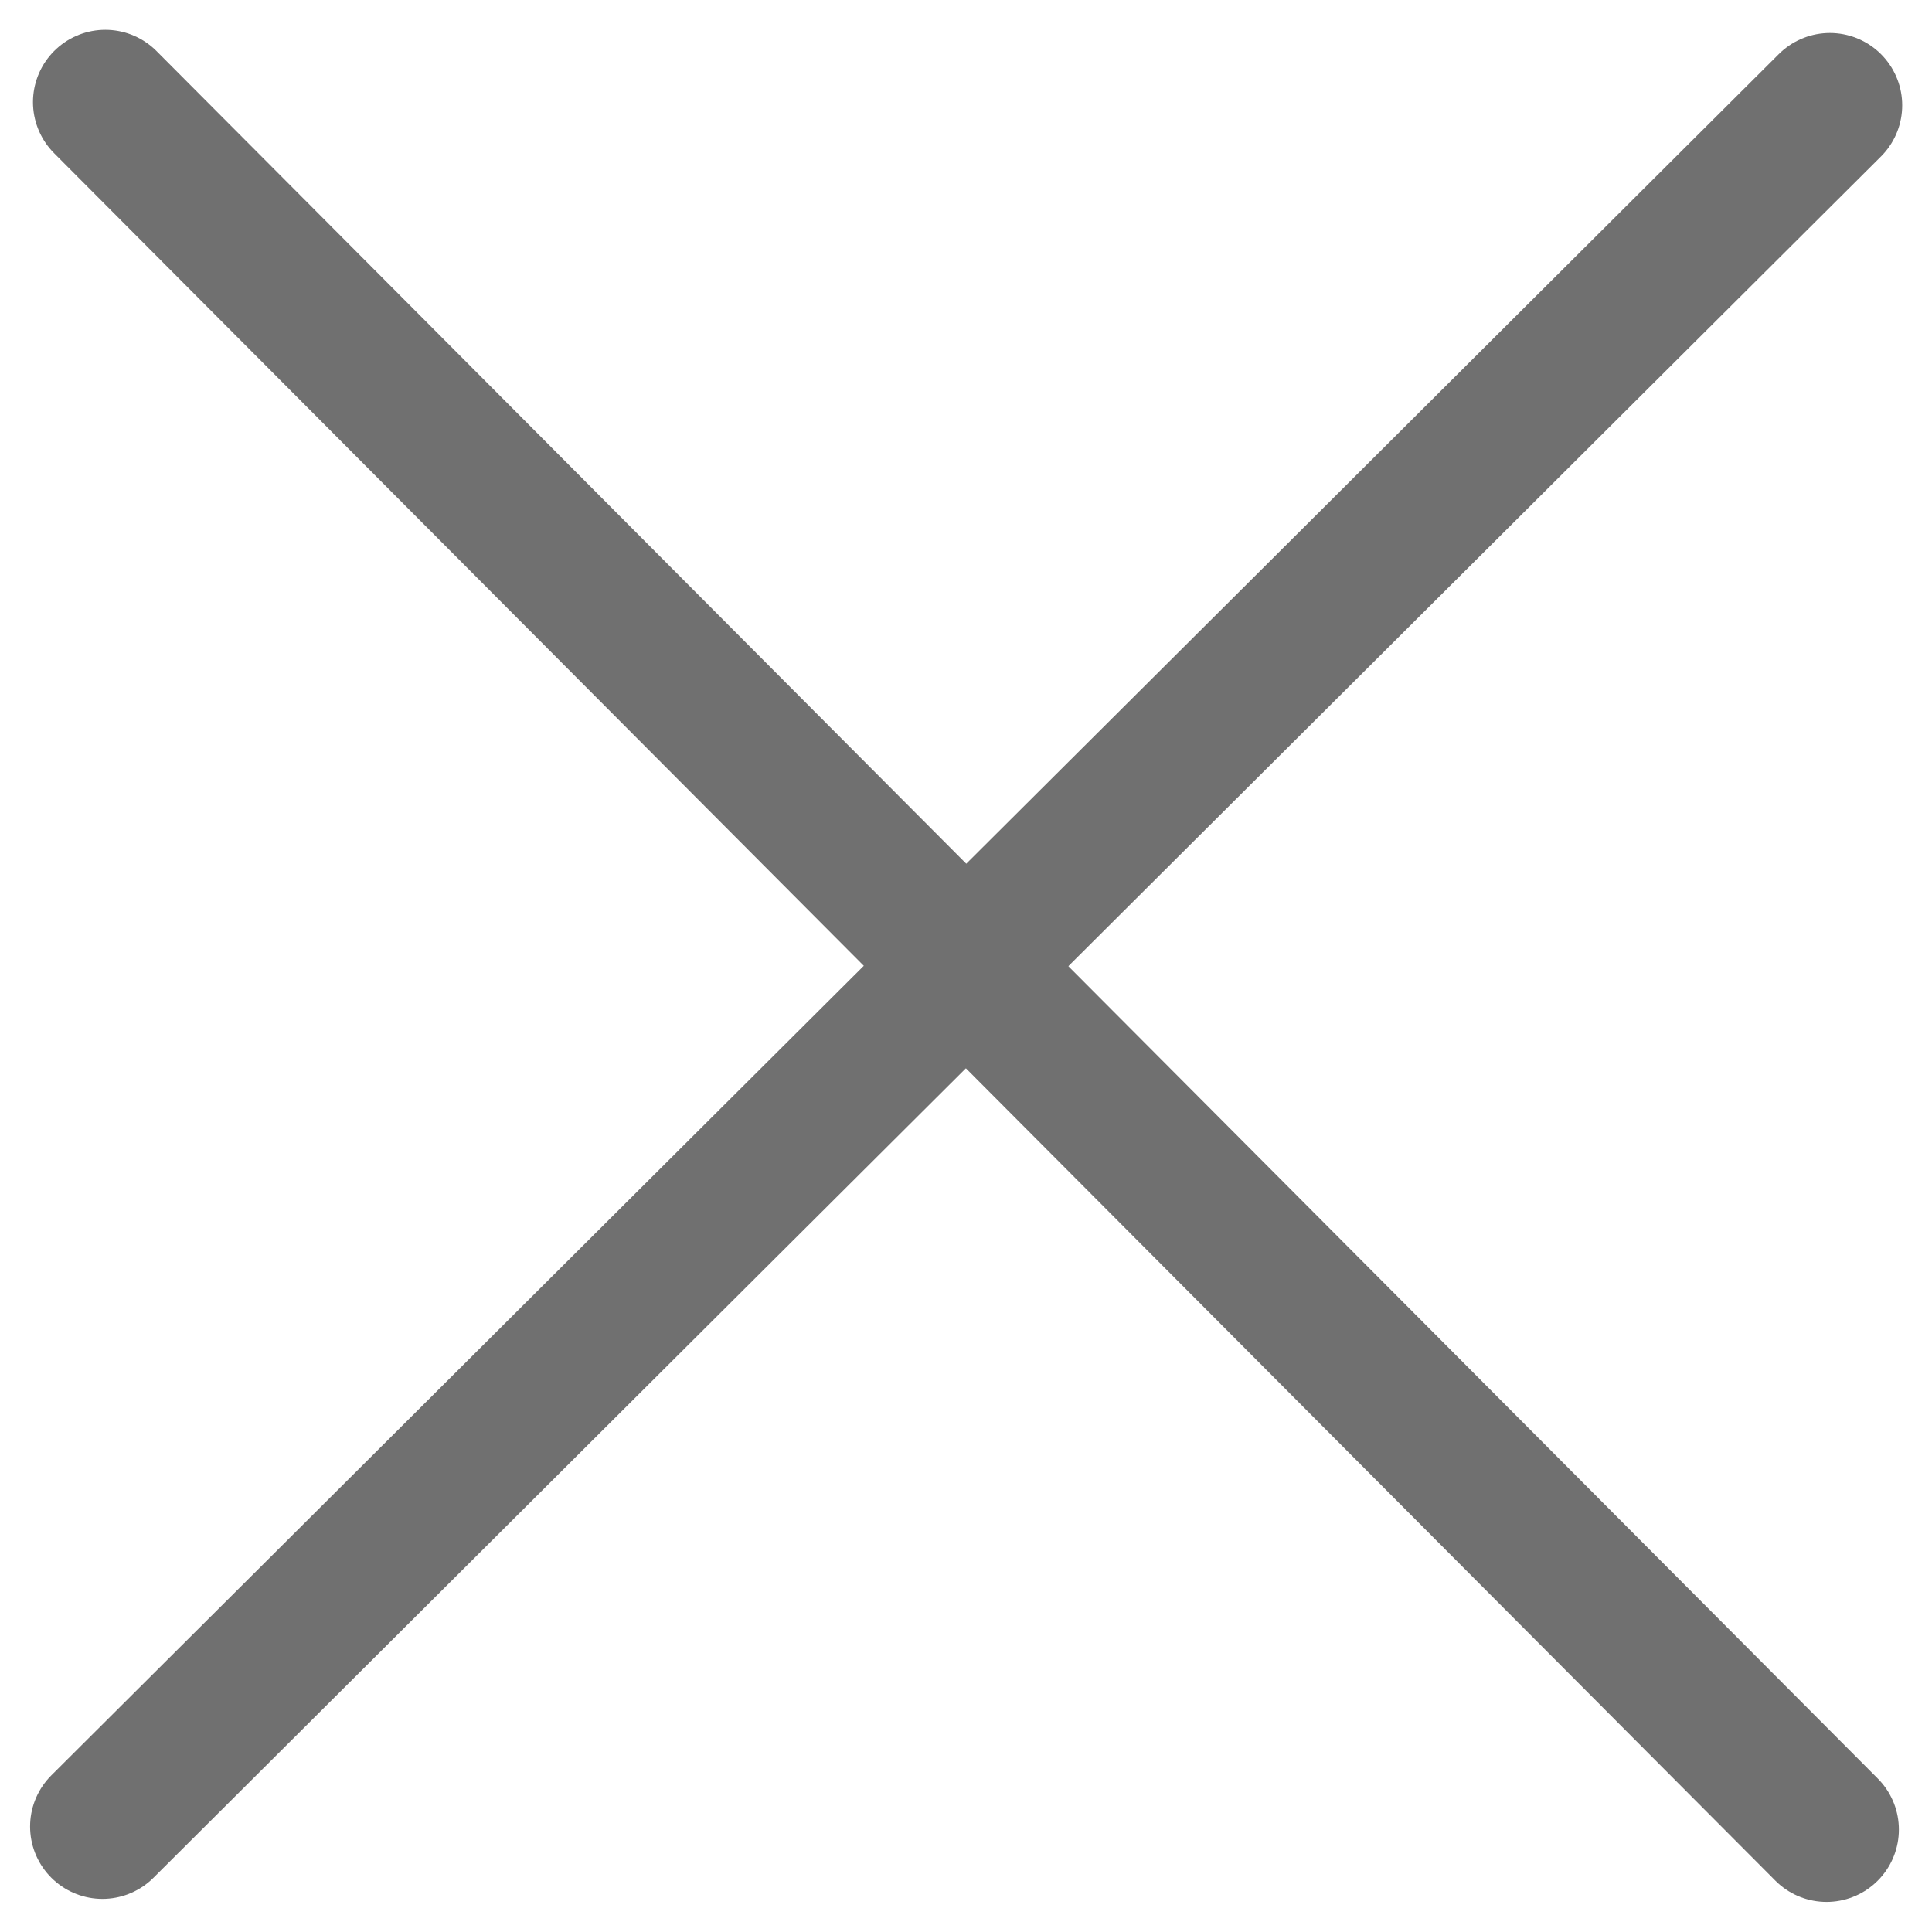
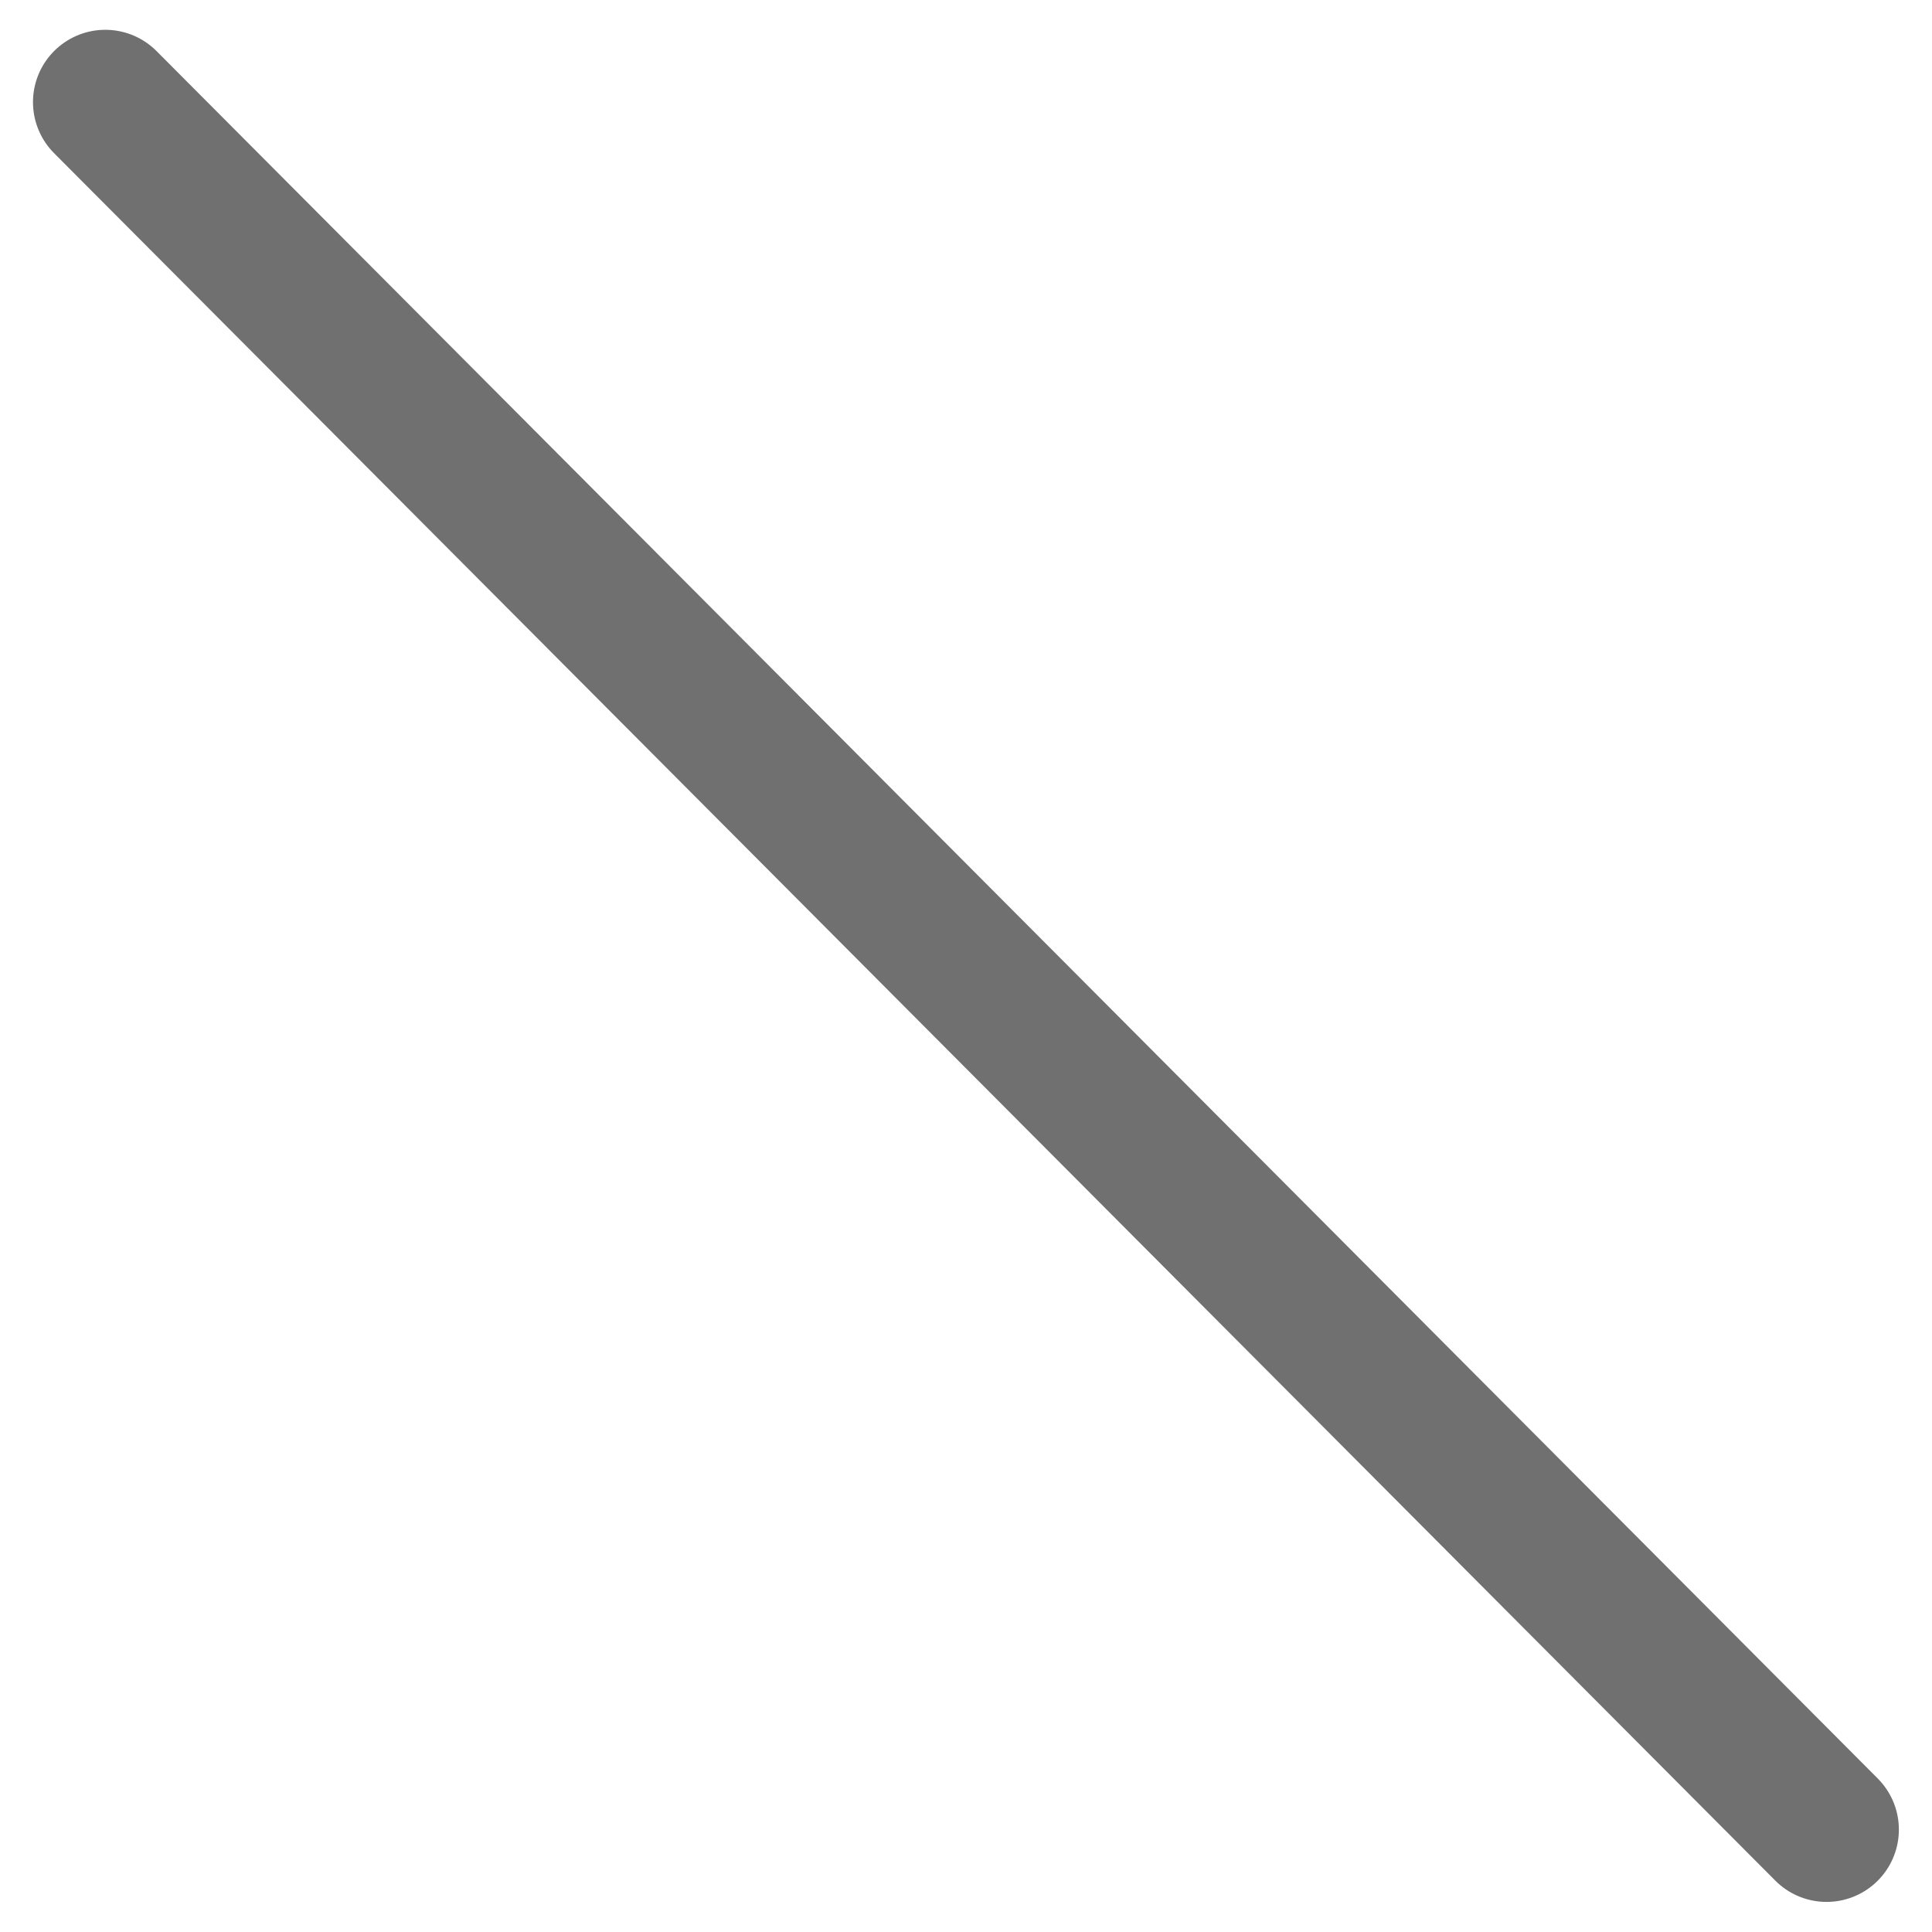
<svg xmlns="http://www.w3.org/2000/svg" width="13.357" height="13.357">
  <g fill="none" stroke="#707070" stroke-linecap="round">
-     <path data-name="Tracé 3004" d="M.708 12.628L12.651.728" />
    <path data-name="close" d="M12.628 12.649L.728.706" />
  </g>
</svg>